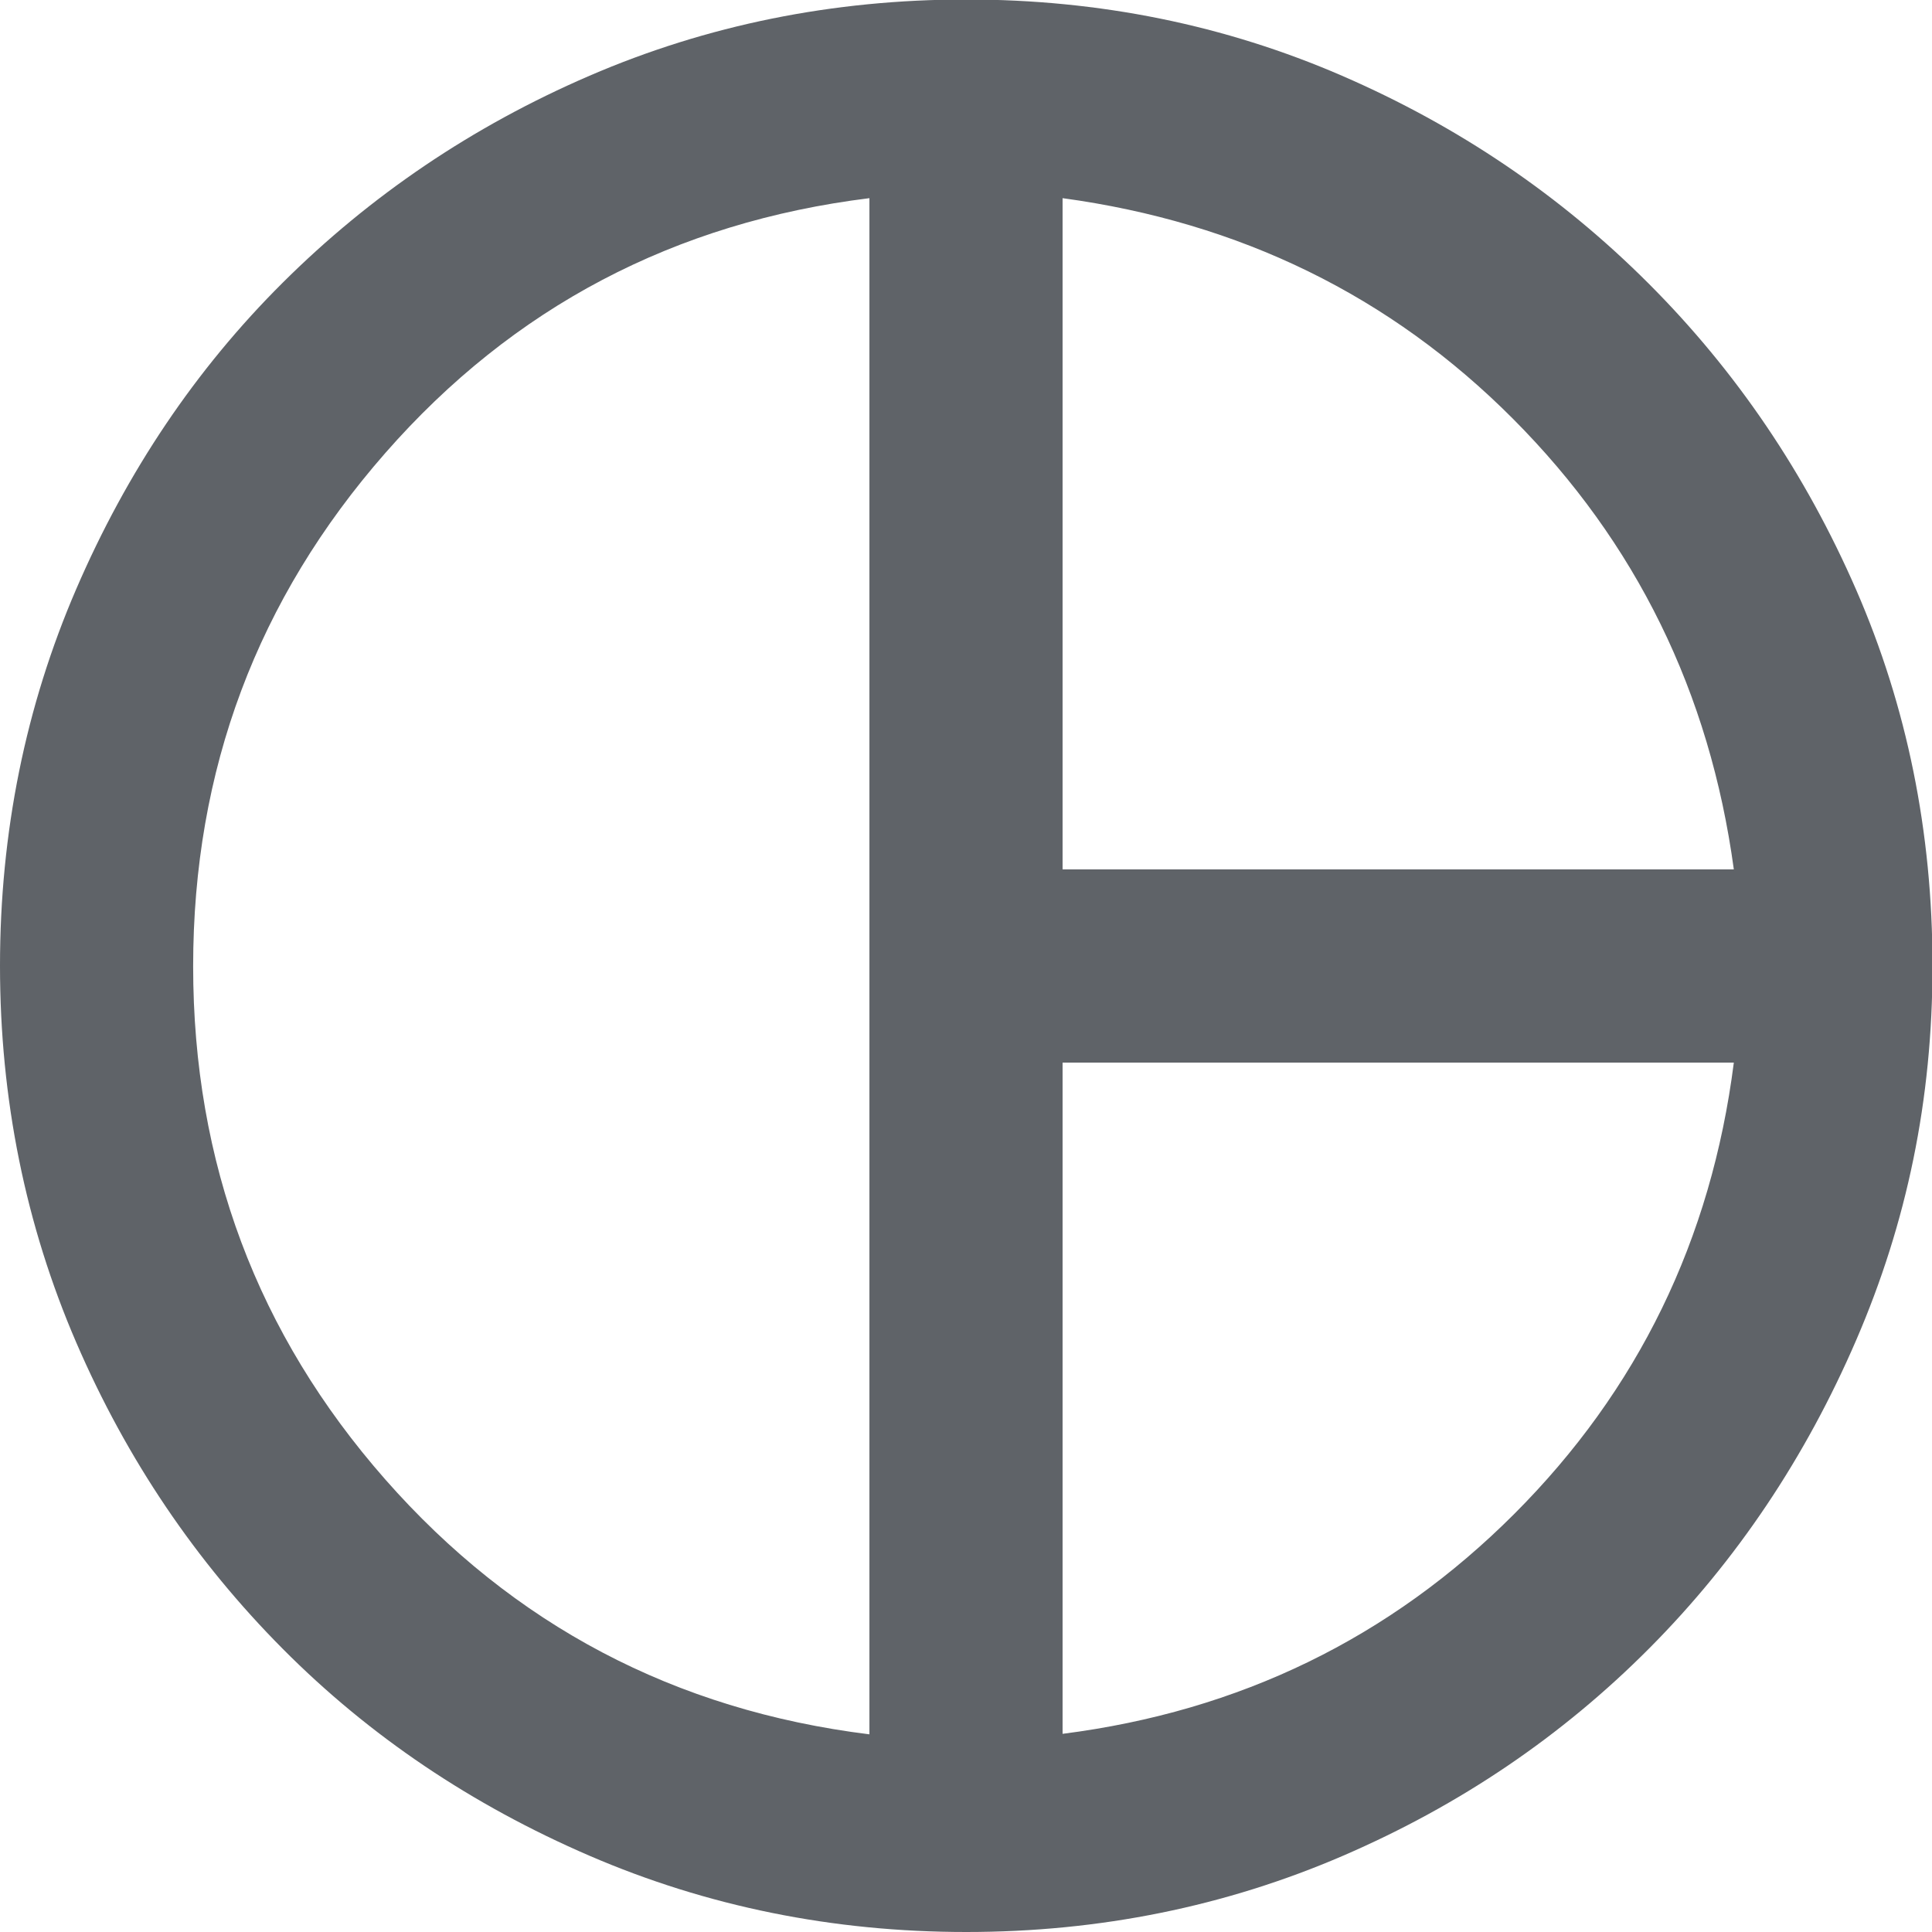
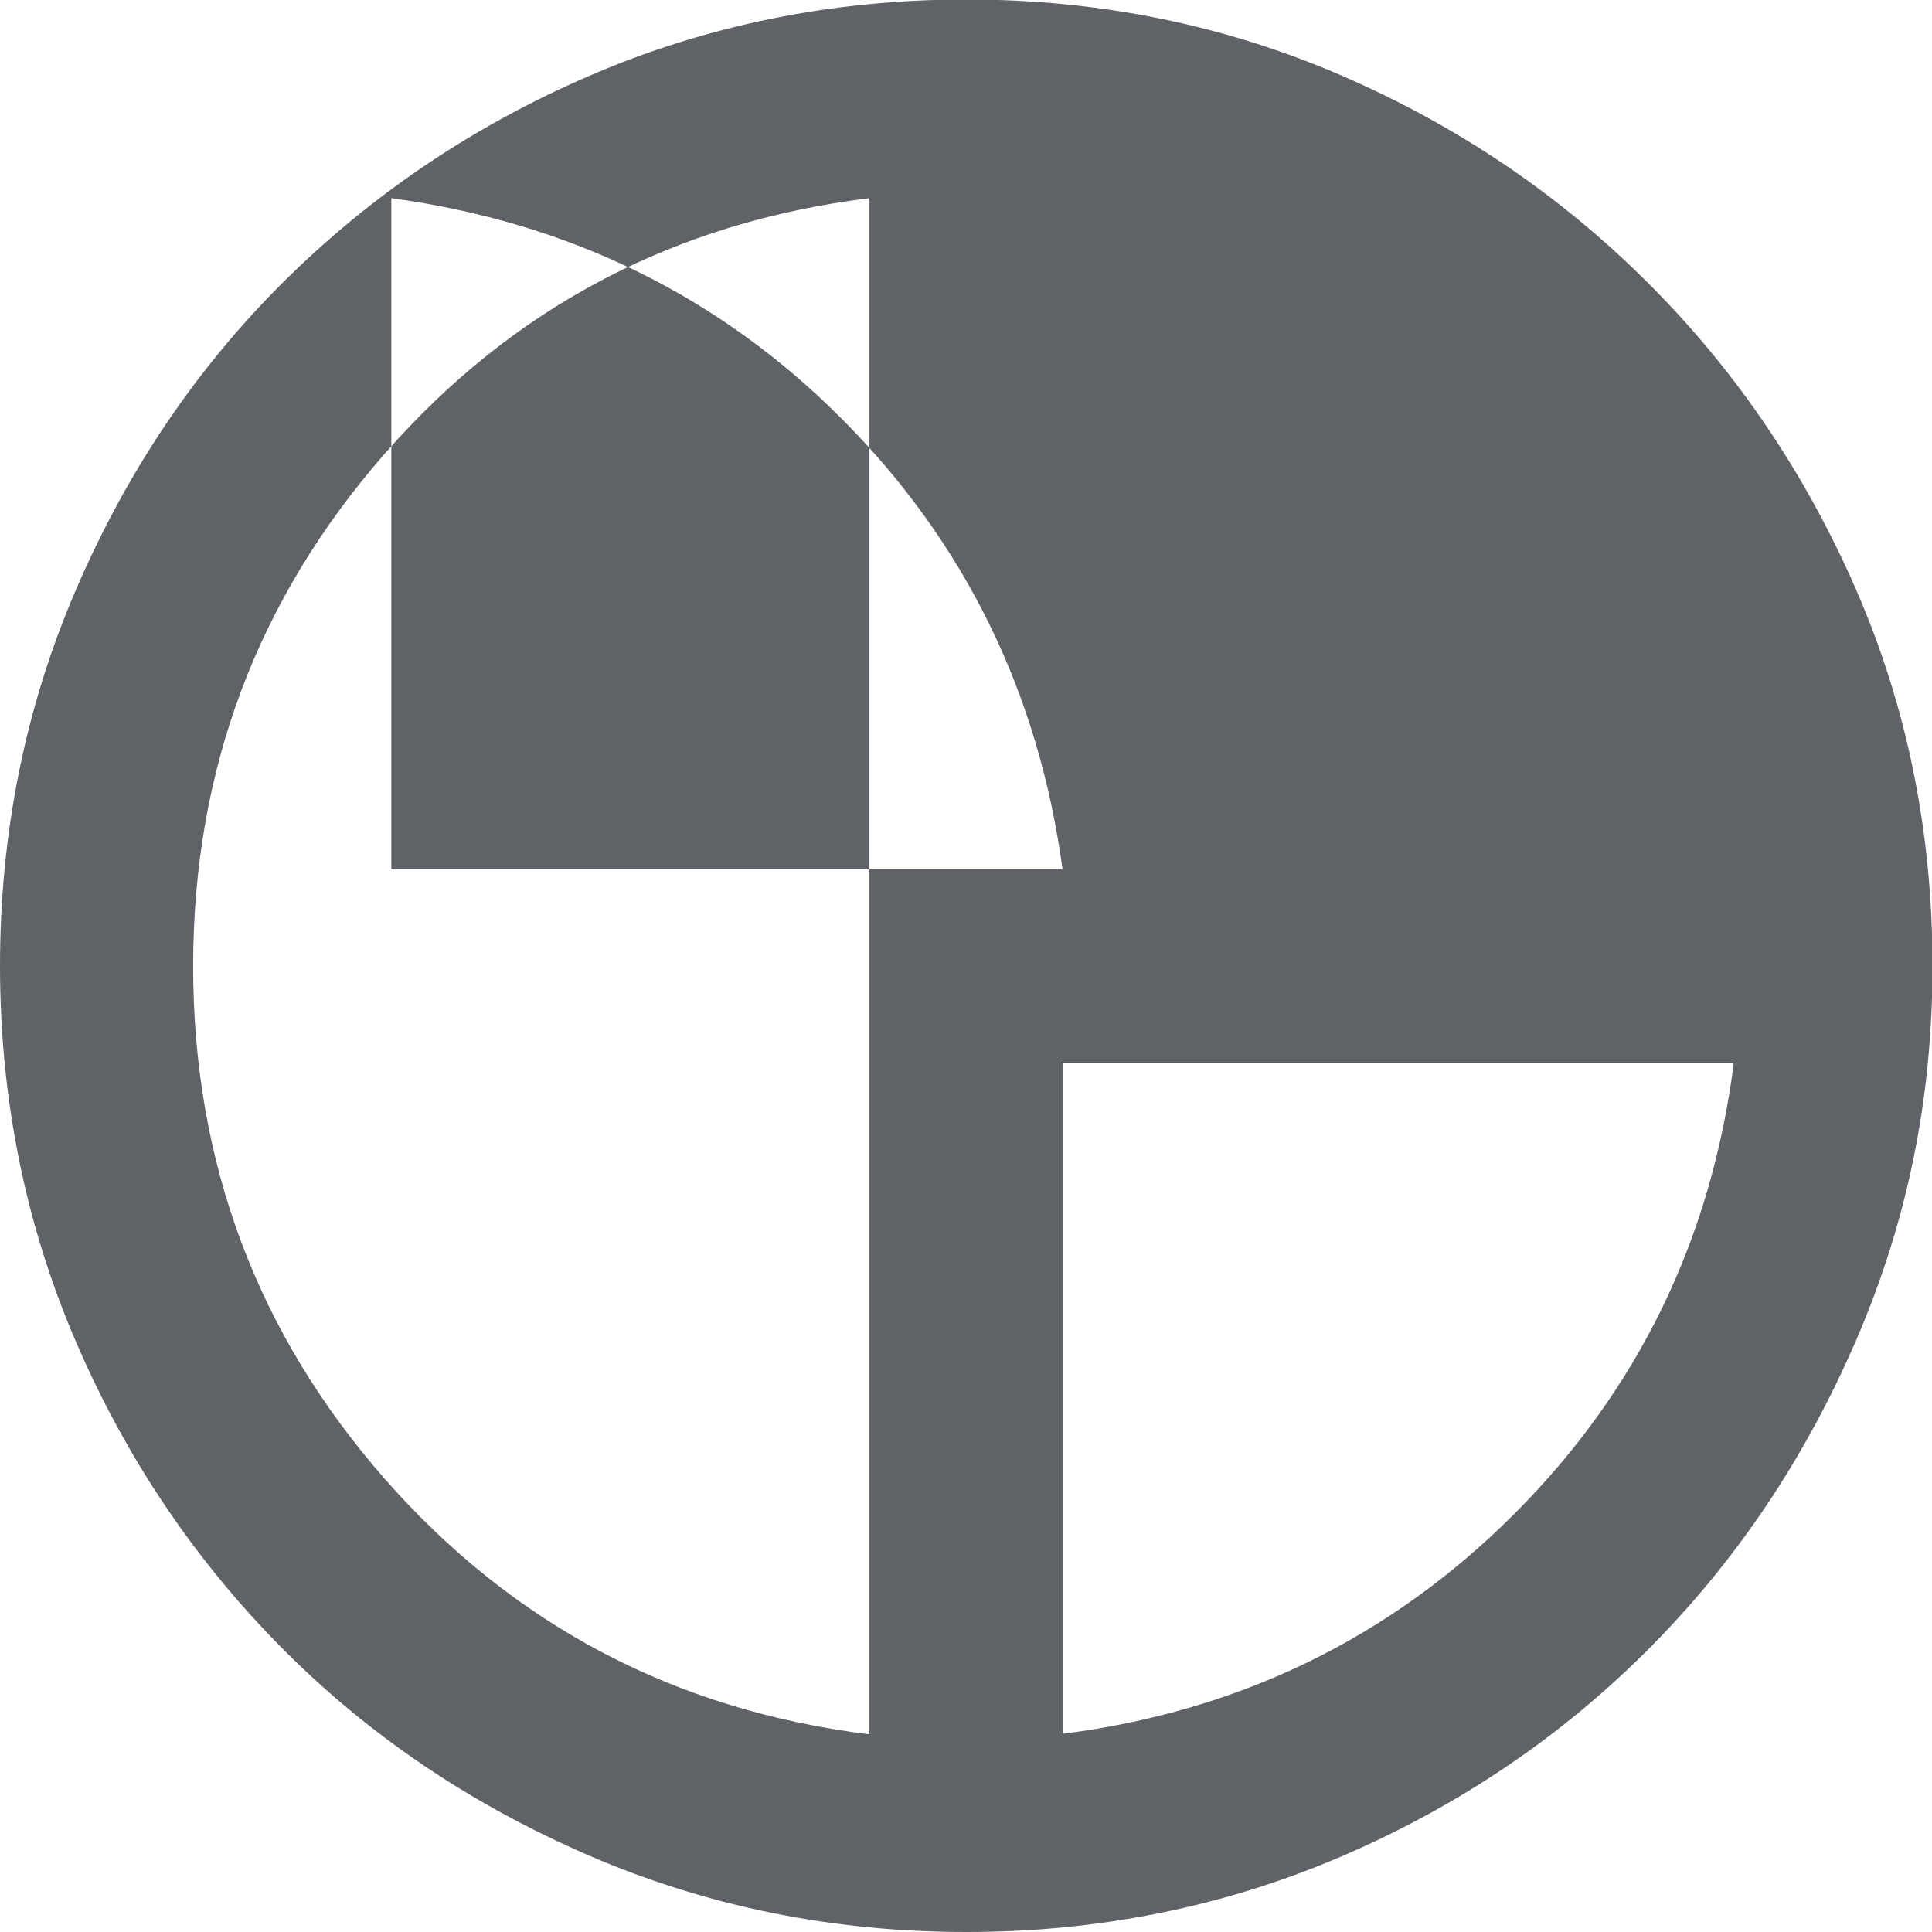
<svg xmlns="http://www.w3.org/2000/svg" id="_レイヤー_2" data-name="レイヤー 2" width="38.51" height="38.51" viewBox="0 0 38.51 38.51">
  <defs>
    <style>
      .cls-1 {
        fill: #5f6368;
      }
    </style>
  </defs>
  <g id="_レイヤー_1-2" data-name="レイヤー 1">
-     <path class="cls-1" d="M21.18,17.33h13.38c-.48-3.53-1.95-6.52-4.4-8.98s-5.45-3.92-8.98-4.4v13.38ZM17.33,34.56V3.95c-3.88.48-7.1,2.17-9.65,5.08s-3.83,6.31-3.83,10.23,1.28,7.33,3.83,10.23c2.55,2.9,5.77,4.6,9.65,5.08ZM21.18,34.56c3.53-.45,6.53-1.91,9-4.38,2.47-2.47,3.93-5.47,4.38-9h-13.38v13.38ZM19.26,38.51c-2.66,0-5.17-.51-7.51-1.52s-4.38-2.38-6.11-4.12-3.11-3.77-4.12-6.11-1.52-4.85-1.52-7.51.51-5.17,1.52-7.51,2.38-4.38,4.12-6.11,3.77-3.11,6.11-4.12,4.85-1.52,7.51-1.52,5.16.51,7.49,1.52,4.36,2.39,6.11,4.14,3.13,3.79,4.14,6.11,1.52,4.82,1.52,7.49-.51,5.12-1.52,7.46-2.38,4.39-4.12,6.14-3.77,3.13-6.11,4.14-4.85,1.52-7.51,1.52Z" />
+     <path class="cls-1" d="M21.18,17.33c-.48-3.53-1.95-6.52-4.4-8.98s-5.45-3.92-8.98-4.4v13.38ZM17.33,34.56V3.95c-3.88.48-7.1,2.17-9.65,5.08s-3.83,6.31-3.83,10.23,1.28,7.33,3.83,10.23c2.55,2.9,5.77,4.6,9.65,5.08ZM21.18,34.56c3.53-.45,6.53-1.91,9-4.38,2.47-2.47,3.93-5.47,4.38-9h-13.38v13.38ZM19.26,38.51c-2.66,0-5.17-.51-7.51-1.52s-4.38-2.38-6.11-4.12-3.11-3.77-4.12-6.11-1.52-4.85-1.52-7.51.51-5.17,1.52-7.51,2.38-4.38,4.12-6.11,3.77-3.11,6.11-4.12,4.85-1.52,7.51-1.52,5.16.51,7.49,1.52,4.36,2.39,6.11,4.14,3.13,3.79,4.14,6.11,1.52,4.82,1.52,7.49-.51,5.12-1.52,7.46-2.38,4.39-4.12,6.14-3.77,3.13-6.11,4.14-4.85,1.52-7.51,1.52Z" />
  </g>
</svg>